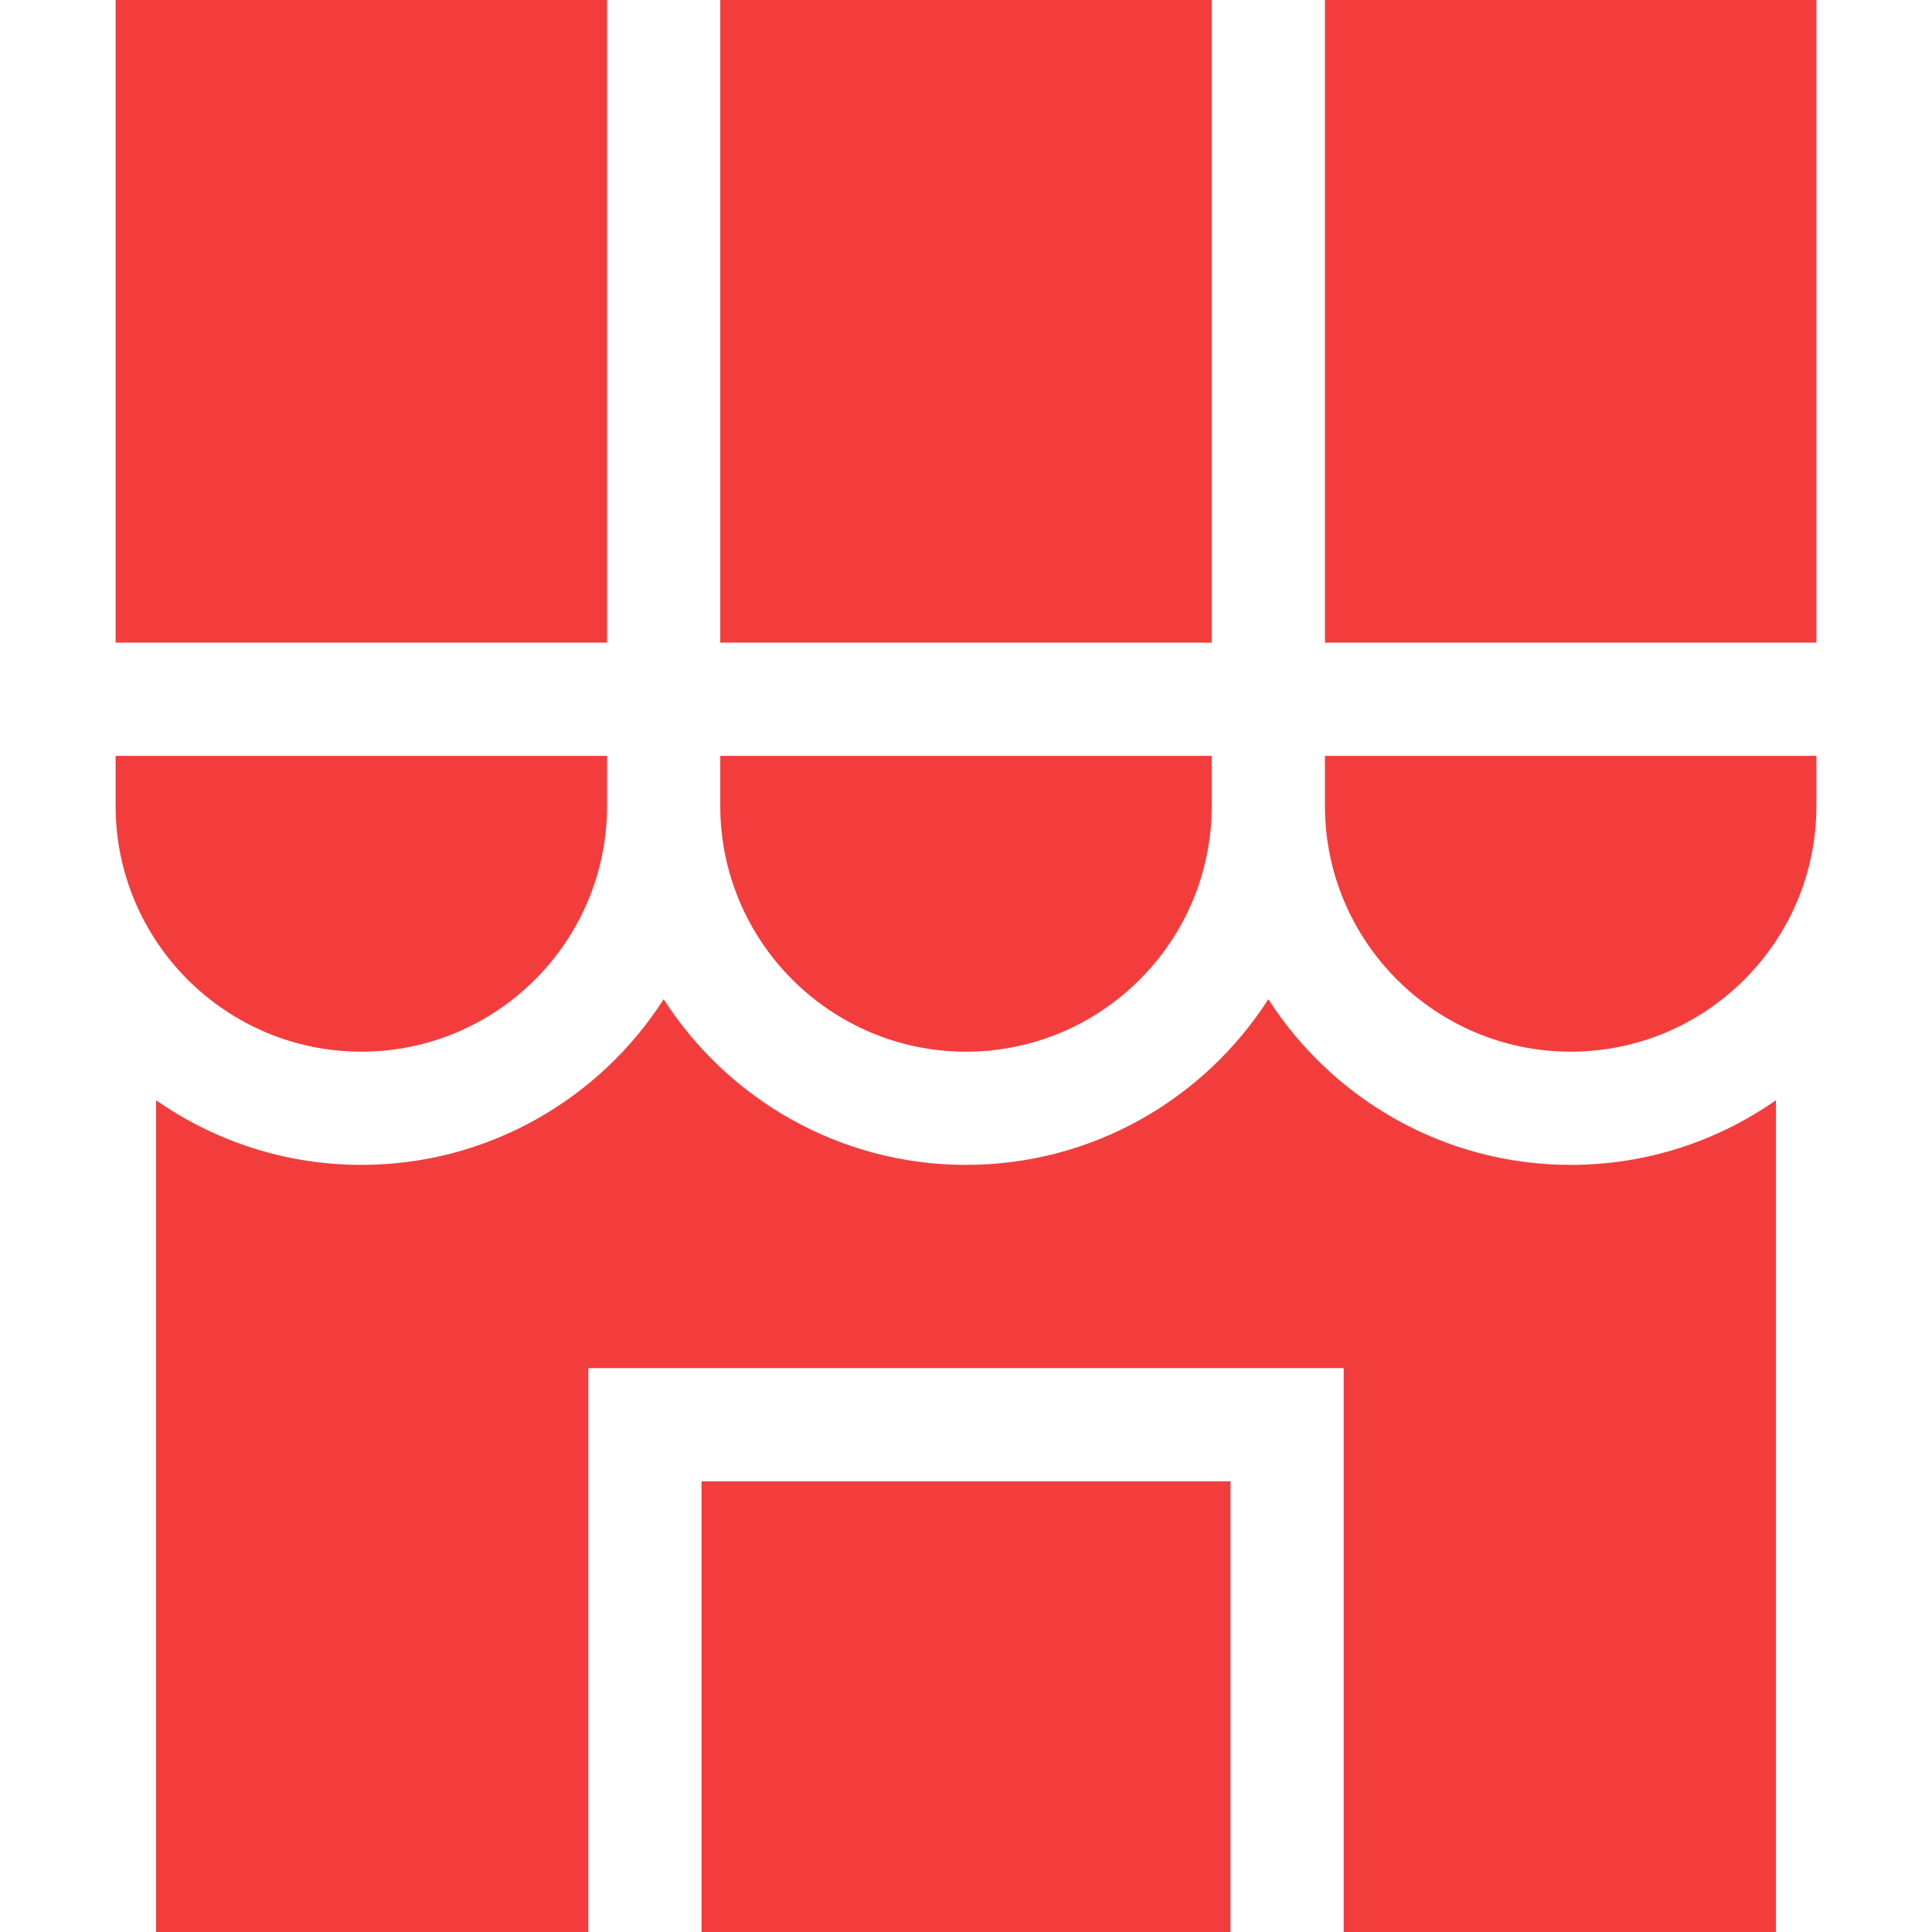
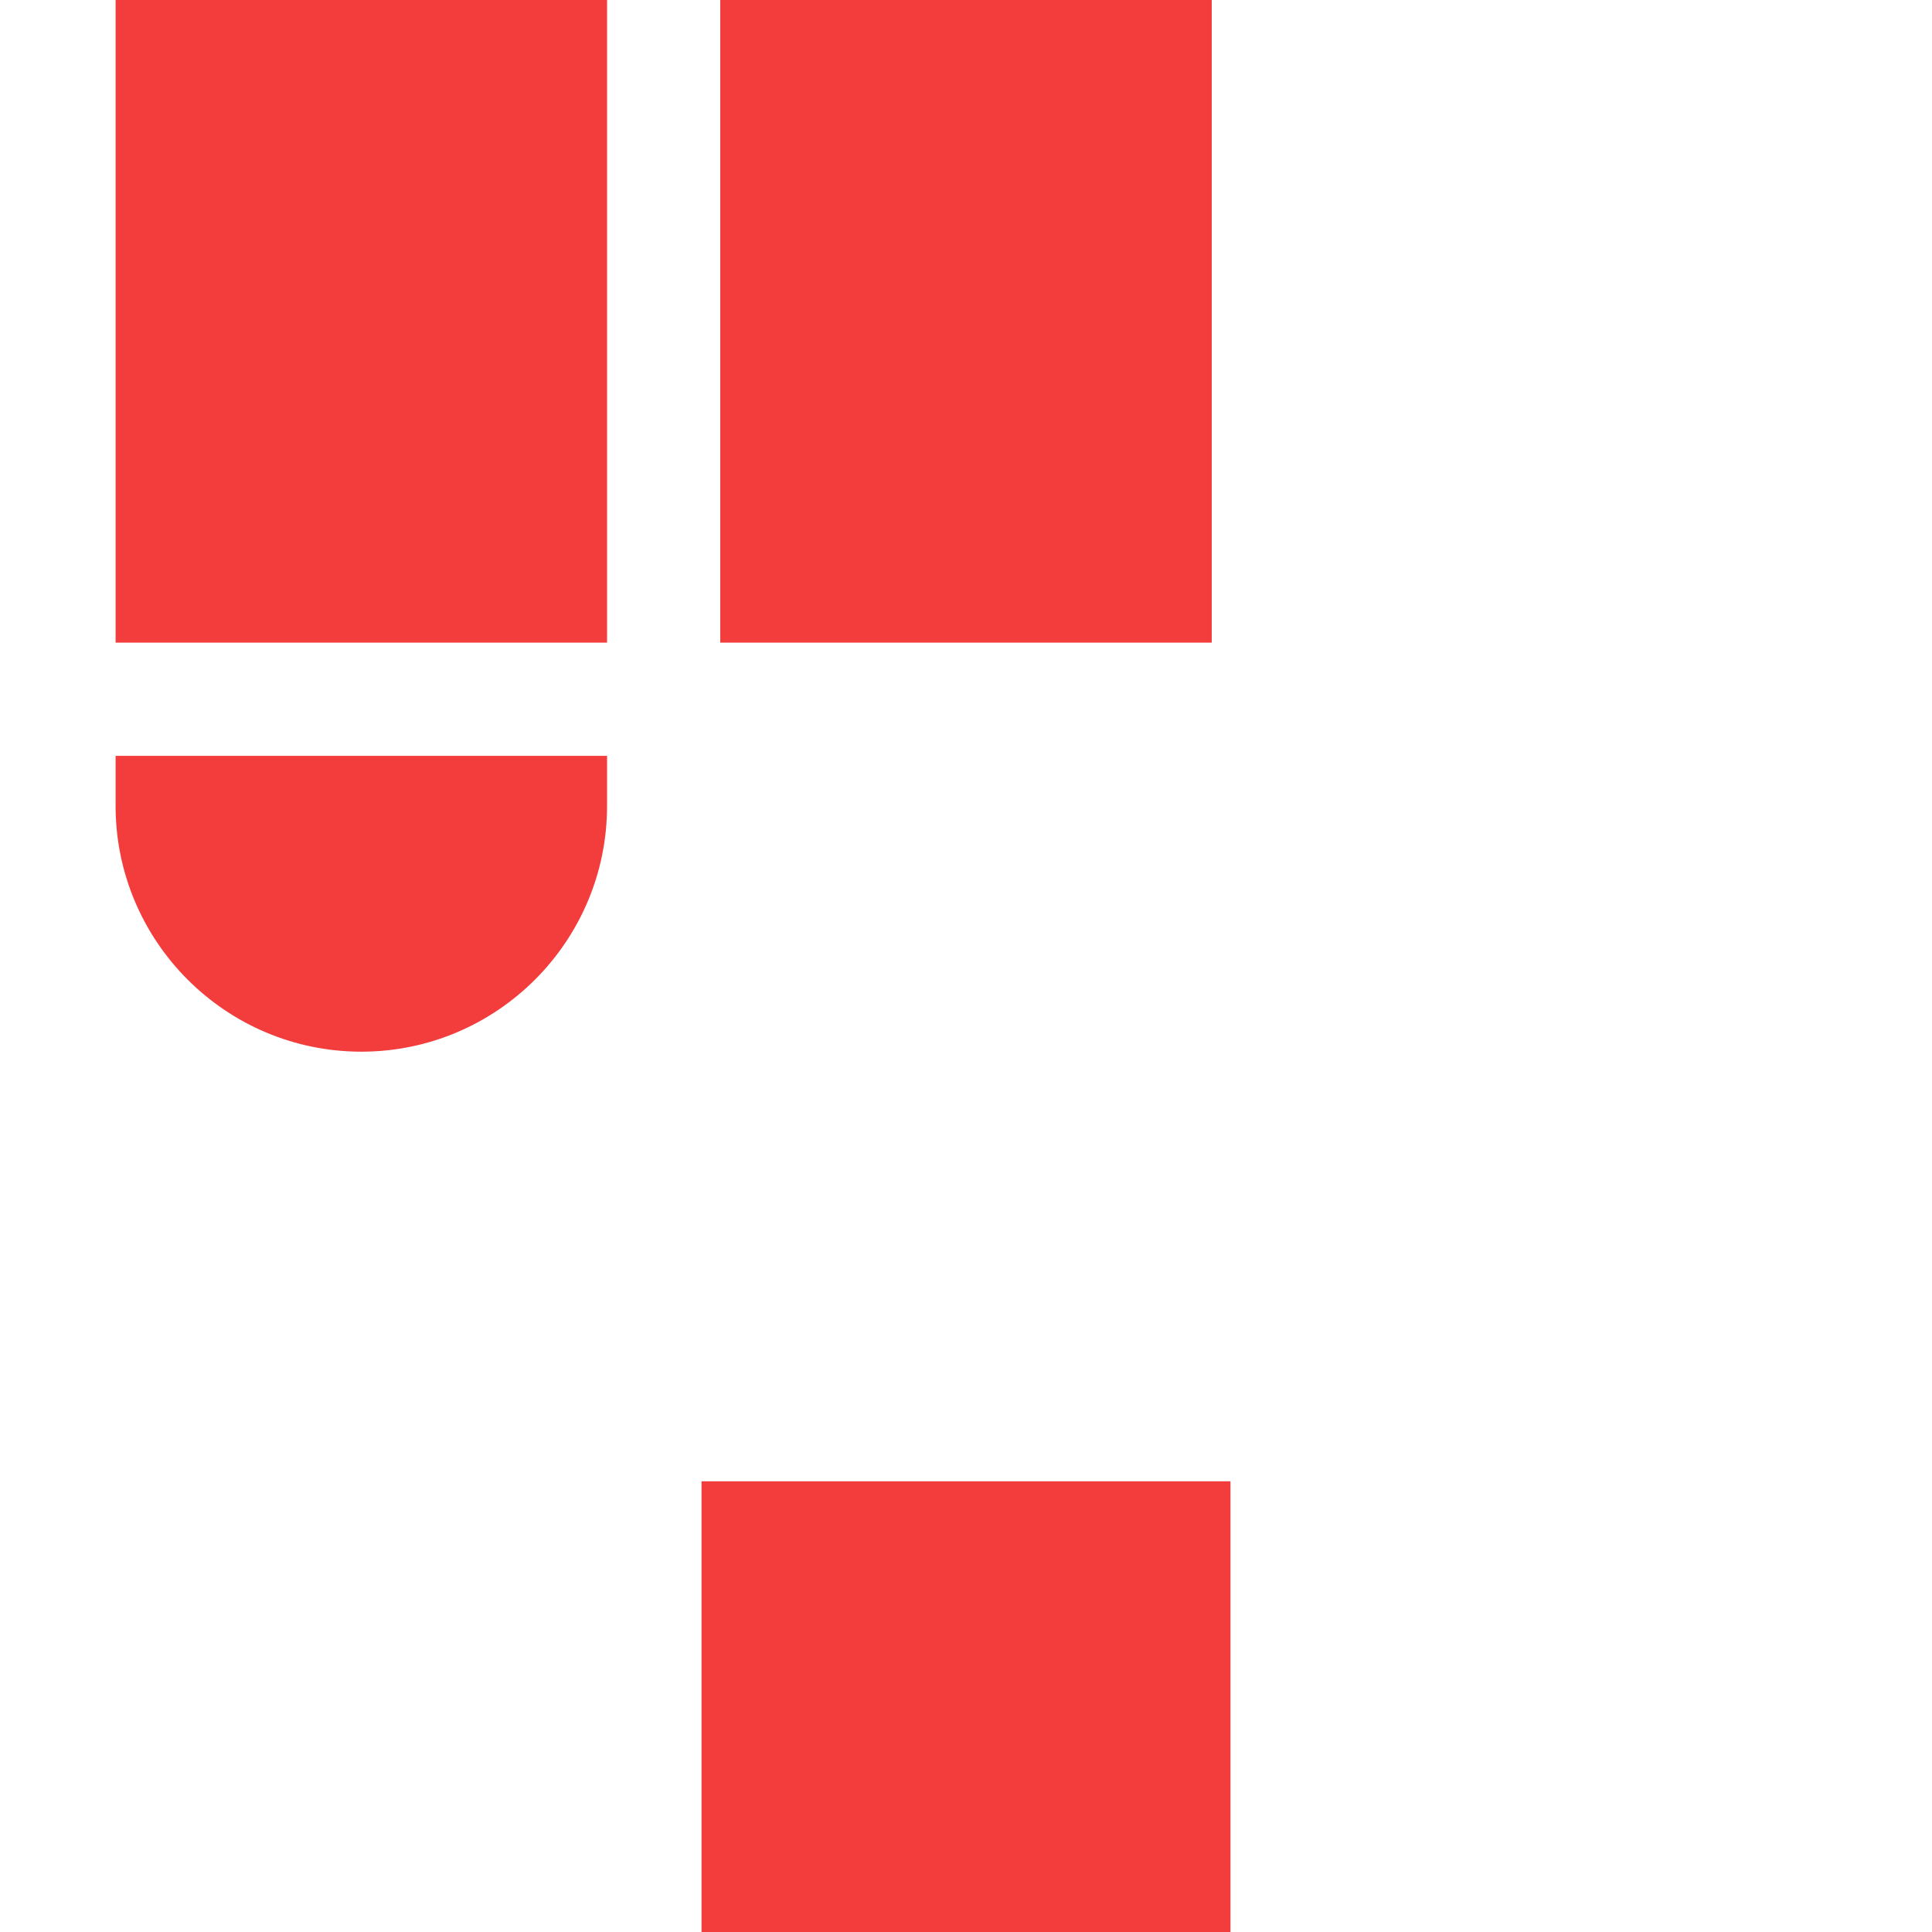
<svg xmlns="http://www.w3.org/2000/svg" id="Capa_1" enable-background="new 0 0 512 512" height="512" viewBox="0 0 512 512" width="512" style="fill:#f33d3d;">
  <g>
    <path d="m30.635 0h130.243v170.304h-130.243z" />
    <path d="m95.757 278.705c35.908 0 65.121-29.214 65.121-65.122v-13.278h-130.243v13.278c0 35.908 29.214 65.122 65.122 65.122z" />
    <path d="m190.878 0h130.244v170.304h-130.244z" />
-     <path d="m256 278.705c35.908 0 65.122-29.214 65.122-65.122v-13.278h-130.244v13.278c0 35.908 29.214 65.122 65.122 65.122z" />
-     <path d="m351.122 213.583c0 35.908 29.213 65.122 65.121 65.122s65.122-29.214 65.122-65.122v-13.278h-130.243z" />
-     <path d="m351.122 0h130.243v170.304h-130.243z" />
    <path d="m185.909 392.562h140.182v119.438h-140.182z" />
-     <path d="m336.122 264.805c-16.926 26.383-46.517 43.9-80.122 43.9s-63.196-17.517-80.122-43.9c-16.925 26.383-46.516 43.9-80.121 43.9-20.214 0-38.971-6.343-54.397-17.135v220.43h114.55v-149.438h200.182v149.438h114.55v-220.431c-15.426 10.793-34.184 17.135-54.397 17.135-33.607.001-63.198-17.516-80.123-43.899z" />
  </g>
</svg>